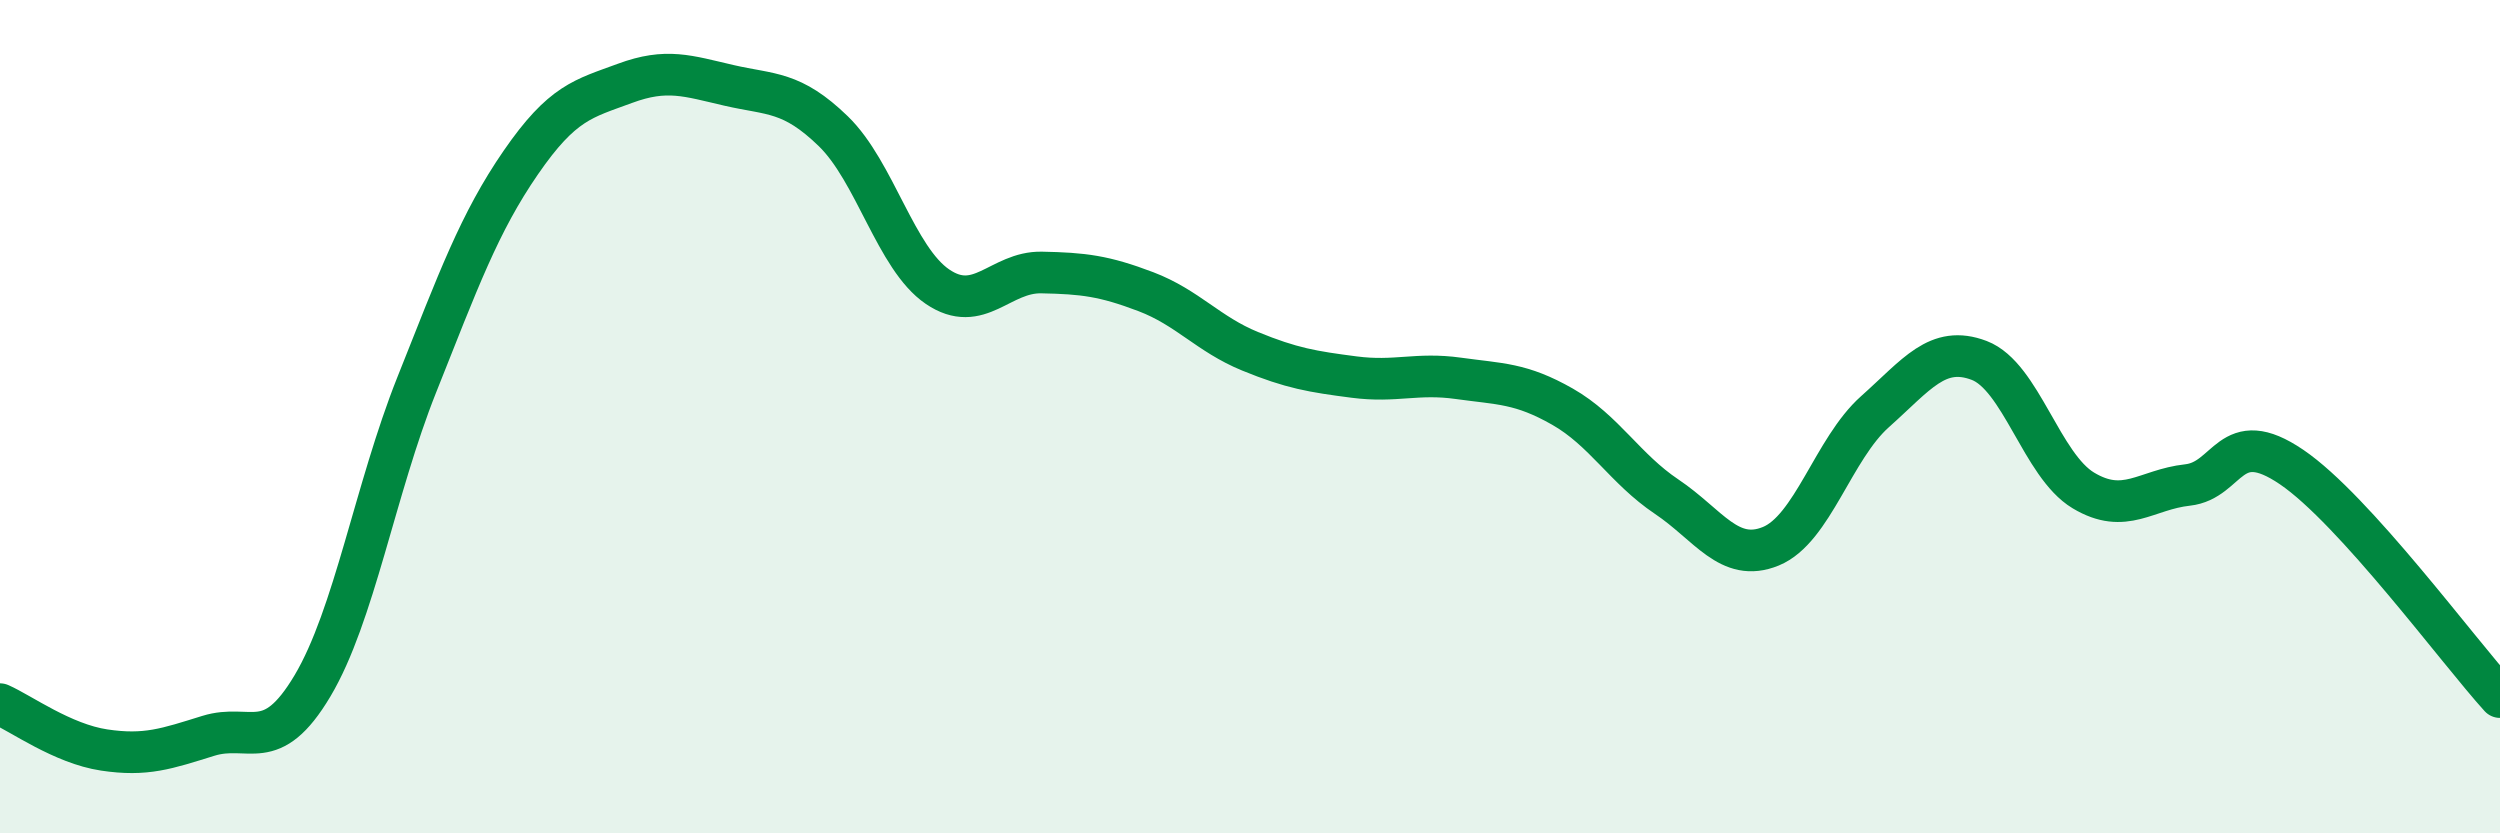
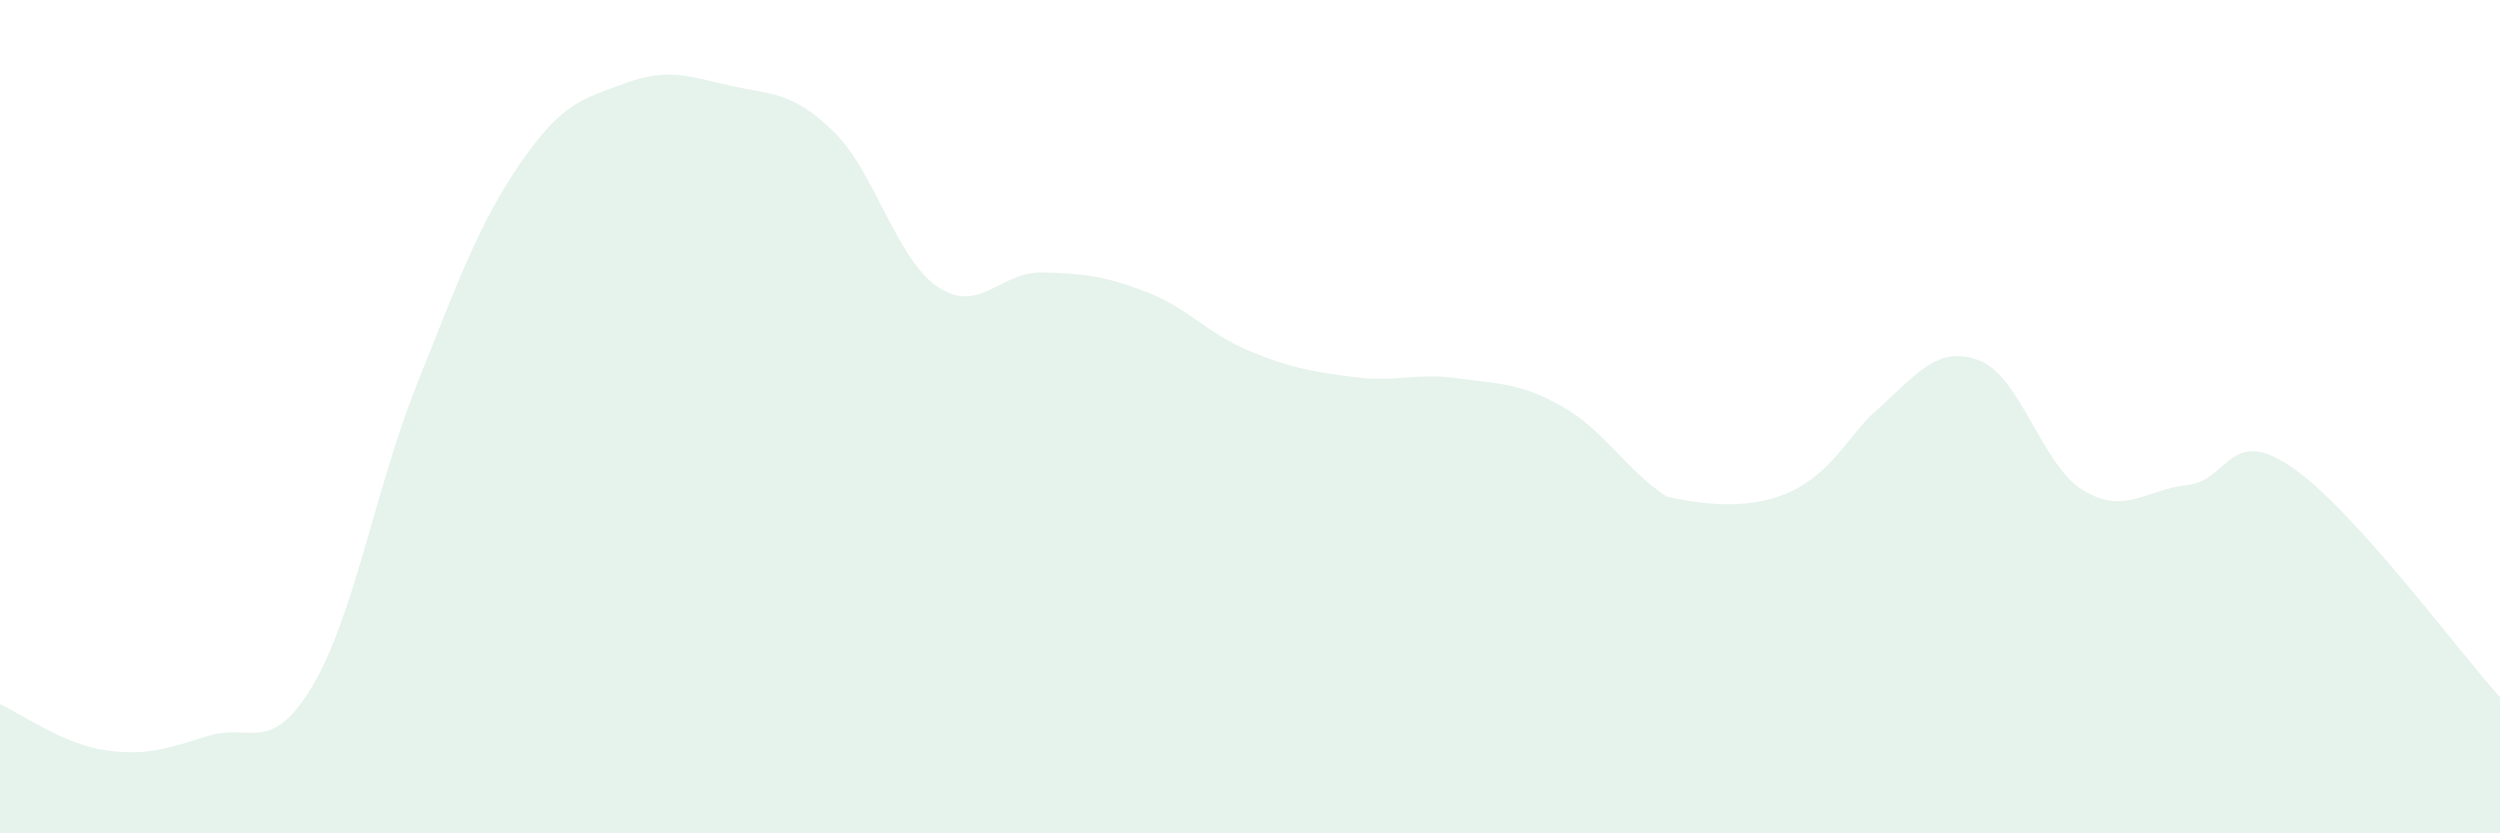
<svg xmlns="http://www.w3.org/2000/svg" width="60" height="20" viewBox="0 0 60 20">
-   <path d="M 0,16.9 C 0.5,17.12 1.5,17.85 2.5,18 C 3.5,18.15 4,17.97 5,17.66 C 6,17.35 6.5,18.14 7.5,16.46 C 8.5,14.78 9,11.75 10,9.24 C 11,6.73 11.5,5.35 12.5,3.9 C 13.5,2.45 14,2.37 15,2 C 16,1.63 16.5,1.82 17.5,2.05 C 18.5,2.28 19,2.18 20,3.15 C 21,4.12 21.5,6.2 22.5,6.88 C 23.5,7.56 24,6.52 25,6.54 C 26,6.56 26.5,6.62 27.5,7 C 28.5,7.38 29,8.02 30,8.43 C 31,8.84 31.5,8.92 32.5,9.05 C 33.5,9.18 34,8.94 35,9.08 C 36,9.22 36.5,9.19 37.5,9.76 C 38.5,10.33 39,11.25 40,11.92 C 41,12.59 41.5,13.52 42.5,13.11 C 43.5,12.7 44,10.77 45,9.88 C 46,8.99 46.5,8.27 47.5,8.65 C 48.5,9.03 49,11.17 50,11.77 C 51,12.37 51.5,11.75 52.5,11.64 C 53.5,11.53 53.5,10.19 55,11.21 C 56.5,12.23 59,15.63 60,16.73L60 20L0 20Z" fill="#008740" opacity="0.1" stroke-linecap="round" stroke-linejoin="round" />
-   <path d="M 0,16.9 C 0.5,17.12 1.5,17.85 2.5,18 C 3.5,18.15 4,17.97 5,17.66 C 6,17.35 6.5,18.14 7.5,16.46 C 8.5,14.78 9,11.75 10,9.24 C 11,6.73 11.5,5.35 12.5,3.9 C 13.5,2.45 14,2.37 15,2 C 16,1.63 16.5,1.82 17.5,2.05 C 18.5,2.28 19,2.18 20,3.15 C 21,4.12 21.5,6.2 22.5,6.88 C 23.5,7.56 24,6.52 25,6.54 C 26,6.56 26.5,6.62 27.5,7 C 28.5,7.38 29,8.02 30,8.43 C 31,8.84 31.5,8.92 32.5,9.05 C 33.5,9.18 34,8.94 35,9.08 C 36,9.22 36.5,9.19 37.5,9.76 C 38.5,10.33 39,11.25 40,11.92 C 41,12.59 41.5,13.52 42.5,13.11 C 43.5,12.7 44,10.77 45,9.88 C 46,8.99 46.5,8.27 47.5,8.65 C 48.5,9.03 49,11.17 50,11.77 C 51,12.37 51.5,11.75 52.5,11.64 C 53.5,11.53 53.5,10.19 55,11.21 C 56.5,12.23 59,15.63 60,16.73" stroke="#008740" stroke-width="1" fill="none" stroke-linecap="round" stroke-linejoin="round" />
+   <path d="M 0,16.9 C 0.5,17.12 1.5,17.85 2.5,18 C 3.5,18.15 4,17.97 5,17.66 C 6,17.35 6.5,18.14 7.5,16.46 C 8.5,14.78 9,11.75 10,9.24 C 11,6.73 11.5,5.35 12.5,3.9 C 13.5,2.45 14,2.37 15,2 C 16,1.63 16.5,1.82 17.5,2.05 C 18.5,2.28 19,2.18 20,3.15 C 21,4.12 21.5,6.2 22.5,6.88 C 23.5,7.56 24,6.52 25,6.54 C 26,6.56 26.5,6.62 27.5,7 C 28.5,7.38 29,8.02 30,8.43 C 31,8.84 31.5,8.92 32.5,9.05 C 33.5,9.18 34,8.94 35,9.08 C 36,9.22 36.5,9.19 37.5,9.76 C 38.5,10.33 39,11.25 40,11.92 C 43.5,12.7 44,10.77 45,9.88 C 46,8.99 46.5,8.27 47.5,8.65 C 48.5,9.03 49,11.17 50,11.77 C 51,12.37 51.5,11.75 52.5,11.64 C 53.5,11.53 53.5,10.19 55,11.21 C 56.5,12.23 59,15.63 60,16.73L60 20L0 20Z" fill="#008740" opacity="0.1" stroke-linecap="round" stroke-linejoin="round" />
</svg>